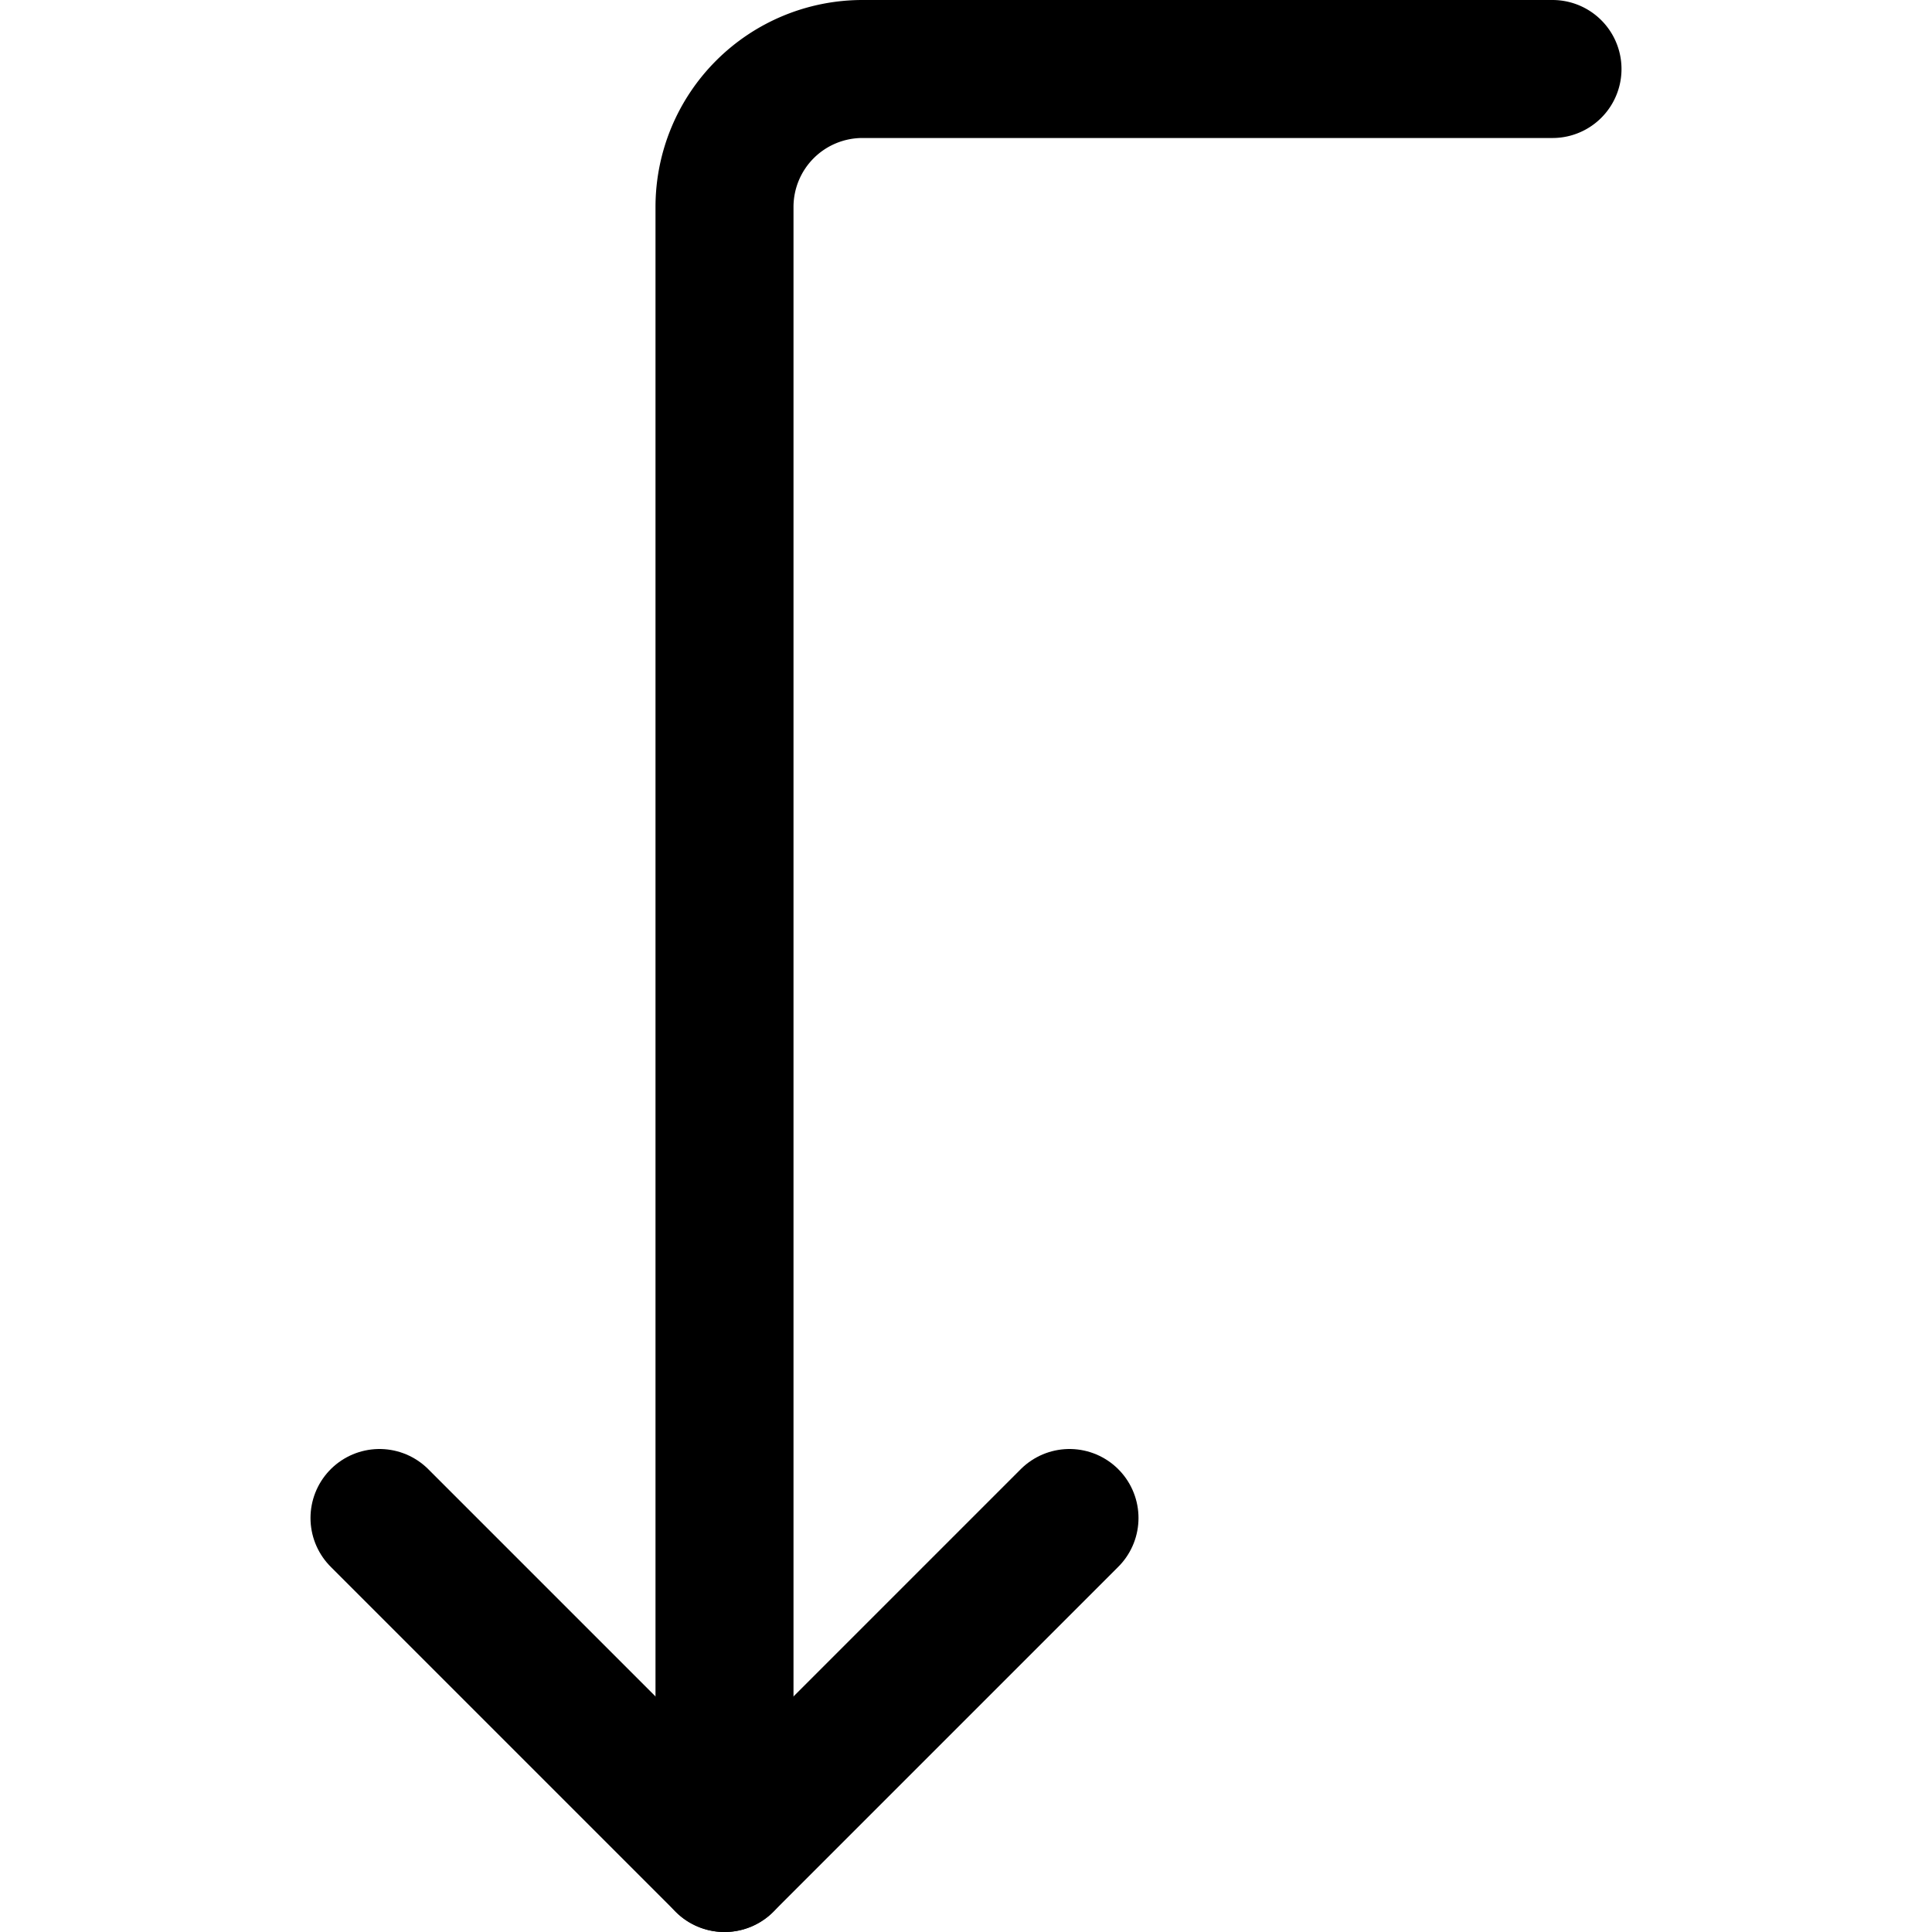
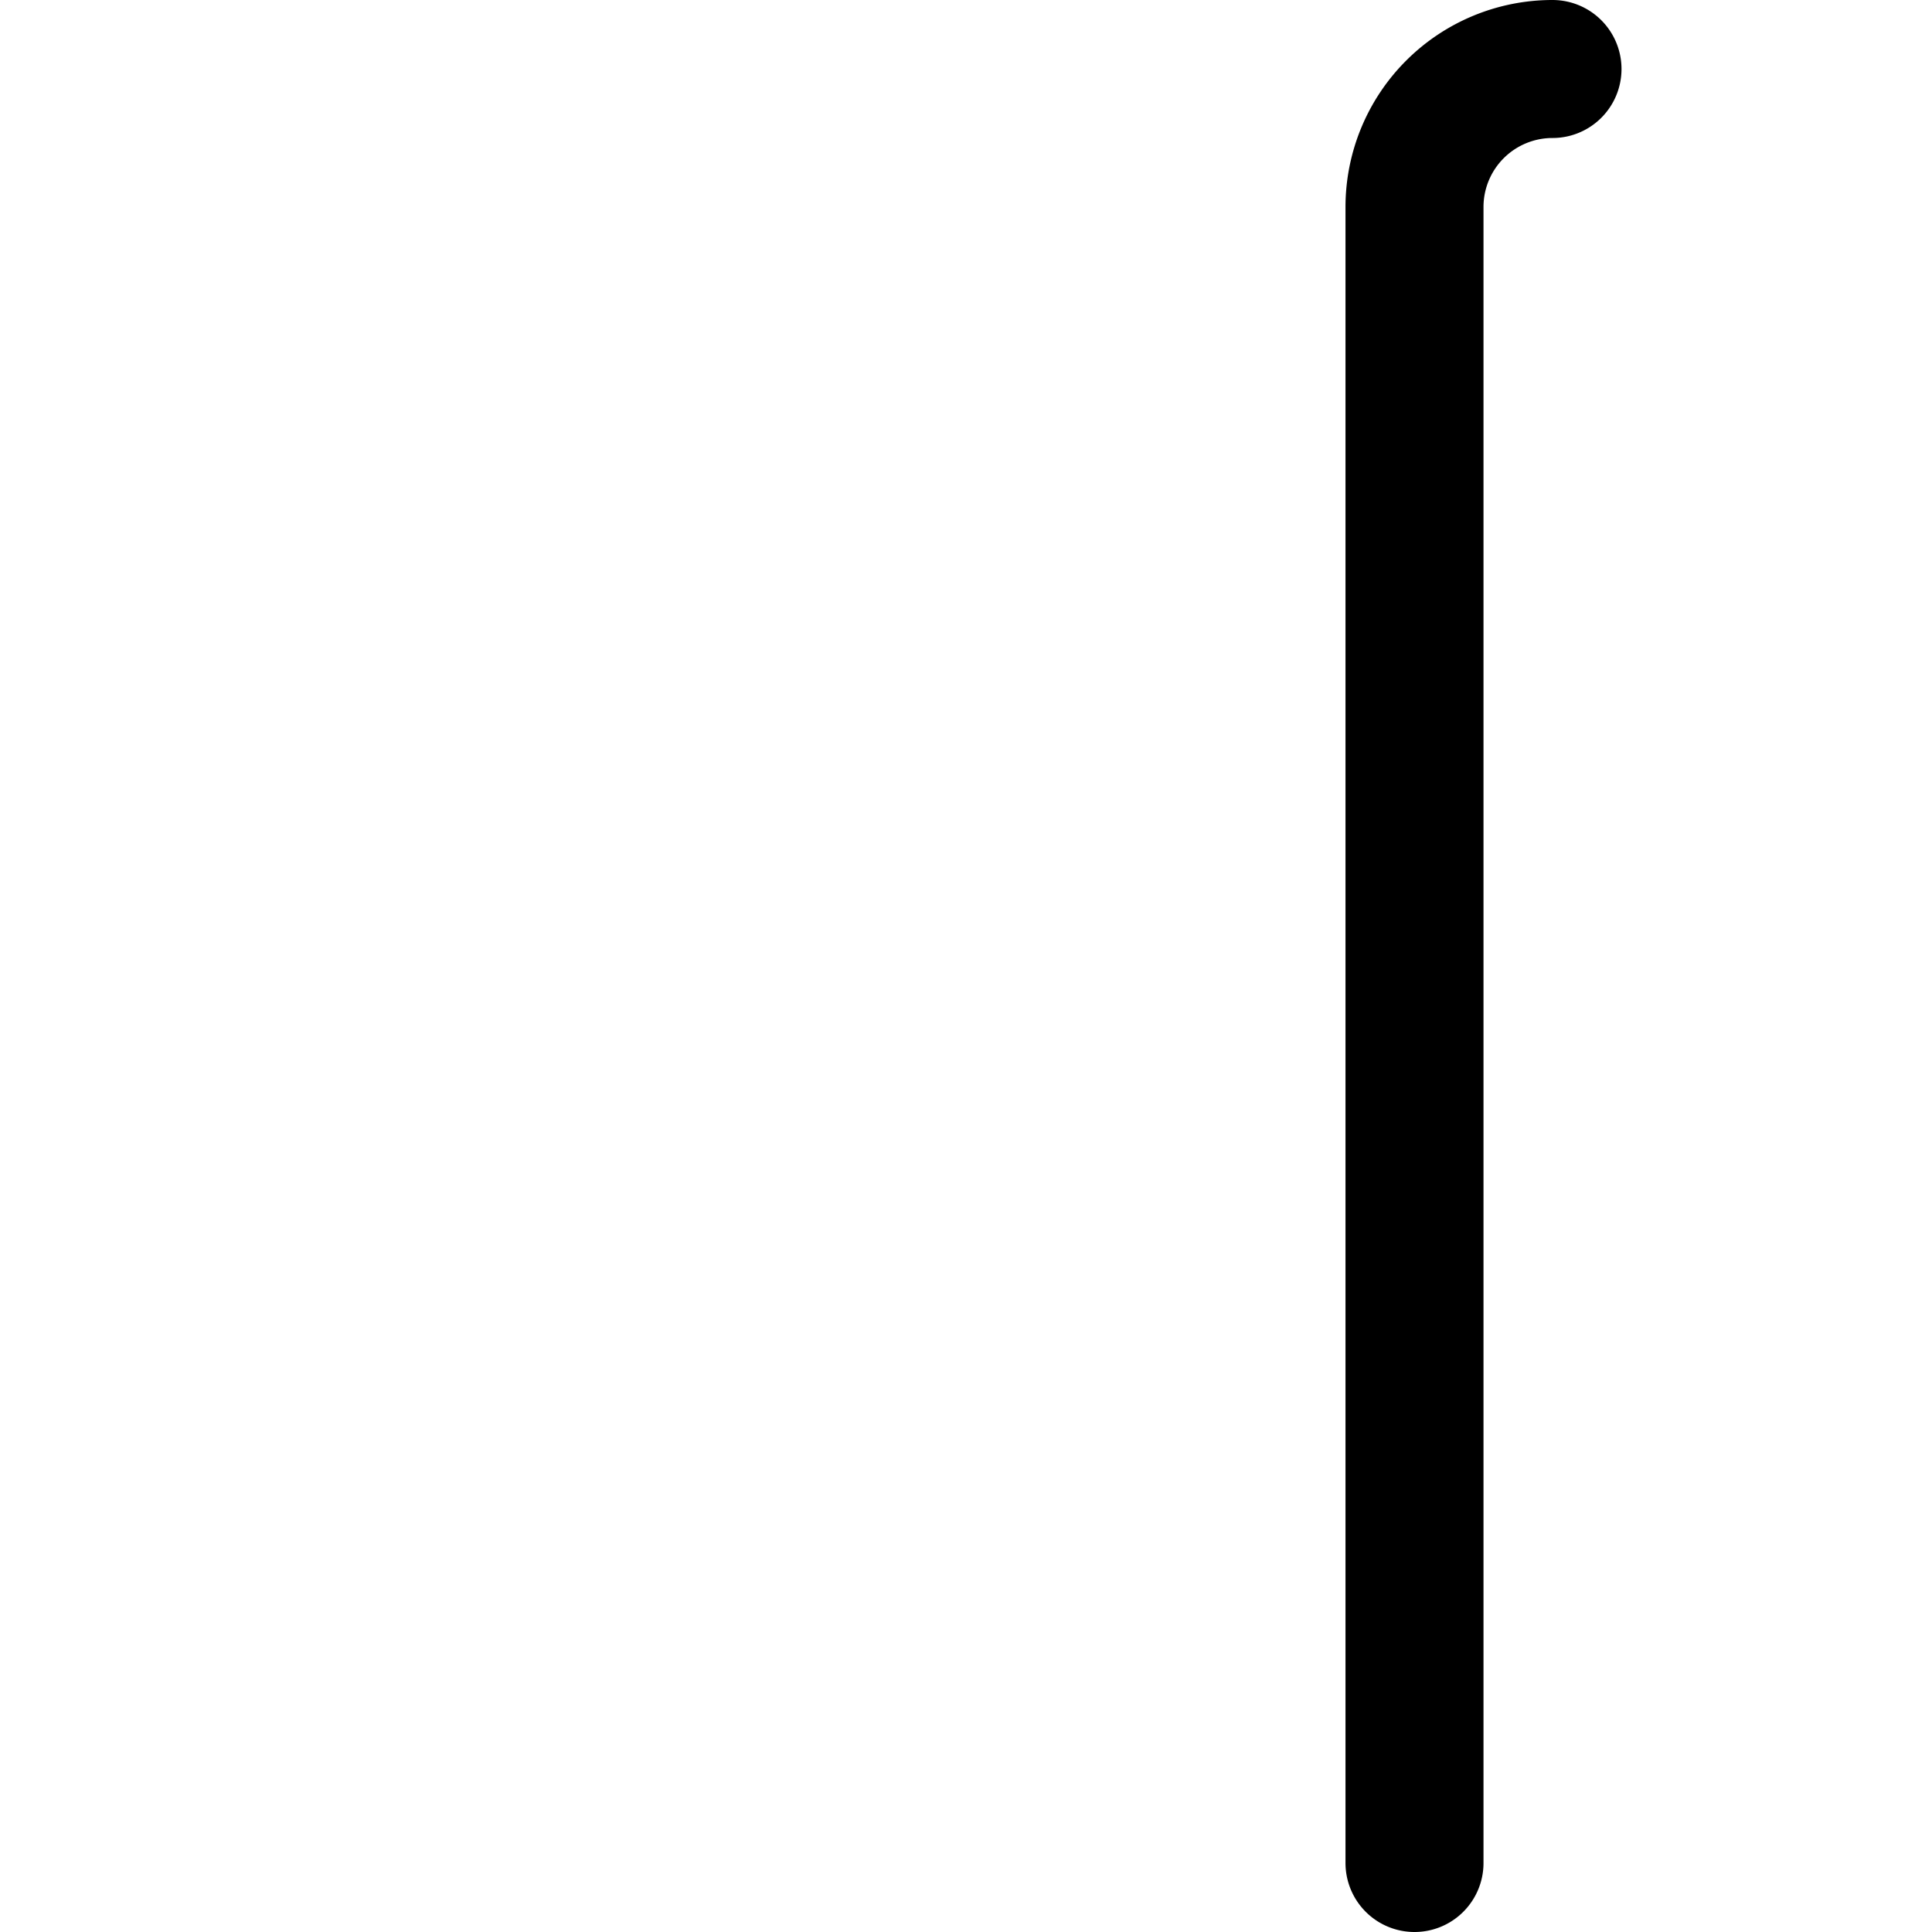
<svg xmlns="http://www.w3.org/2000/svg" viewBox="0 0 14 14">
  <g transform="matrix(1,0,0,1,0,0)">
    <g>
-       <polyline points="2.75 11 5.25 13.5 7.75 11" style="fill: none;stroke: #000000;stroke-linecap: round;stroke-linejoin: round" />
-       <path d="M11.25.5h-5a1,1,0,0,0-1,1v12" style="fill: none;stroke: #000000;stroke-linecap: round;stroke-linejoin: round" />
+       <path d="M11.25.5a1,1,0,0,0-1,1v12" style="fill: none;stroke: #000000;stroke-linecap: round;stroke-linejoin: round" />
    </g>
  </g>
</svg>